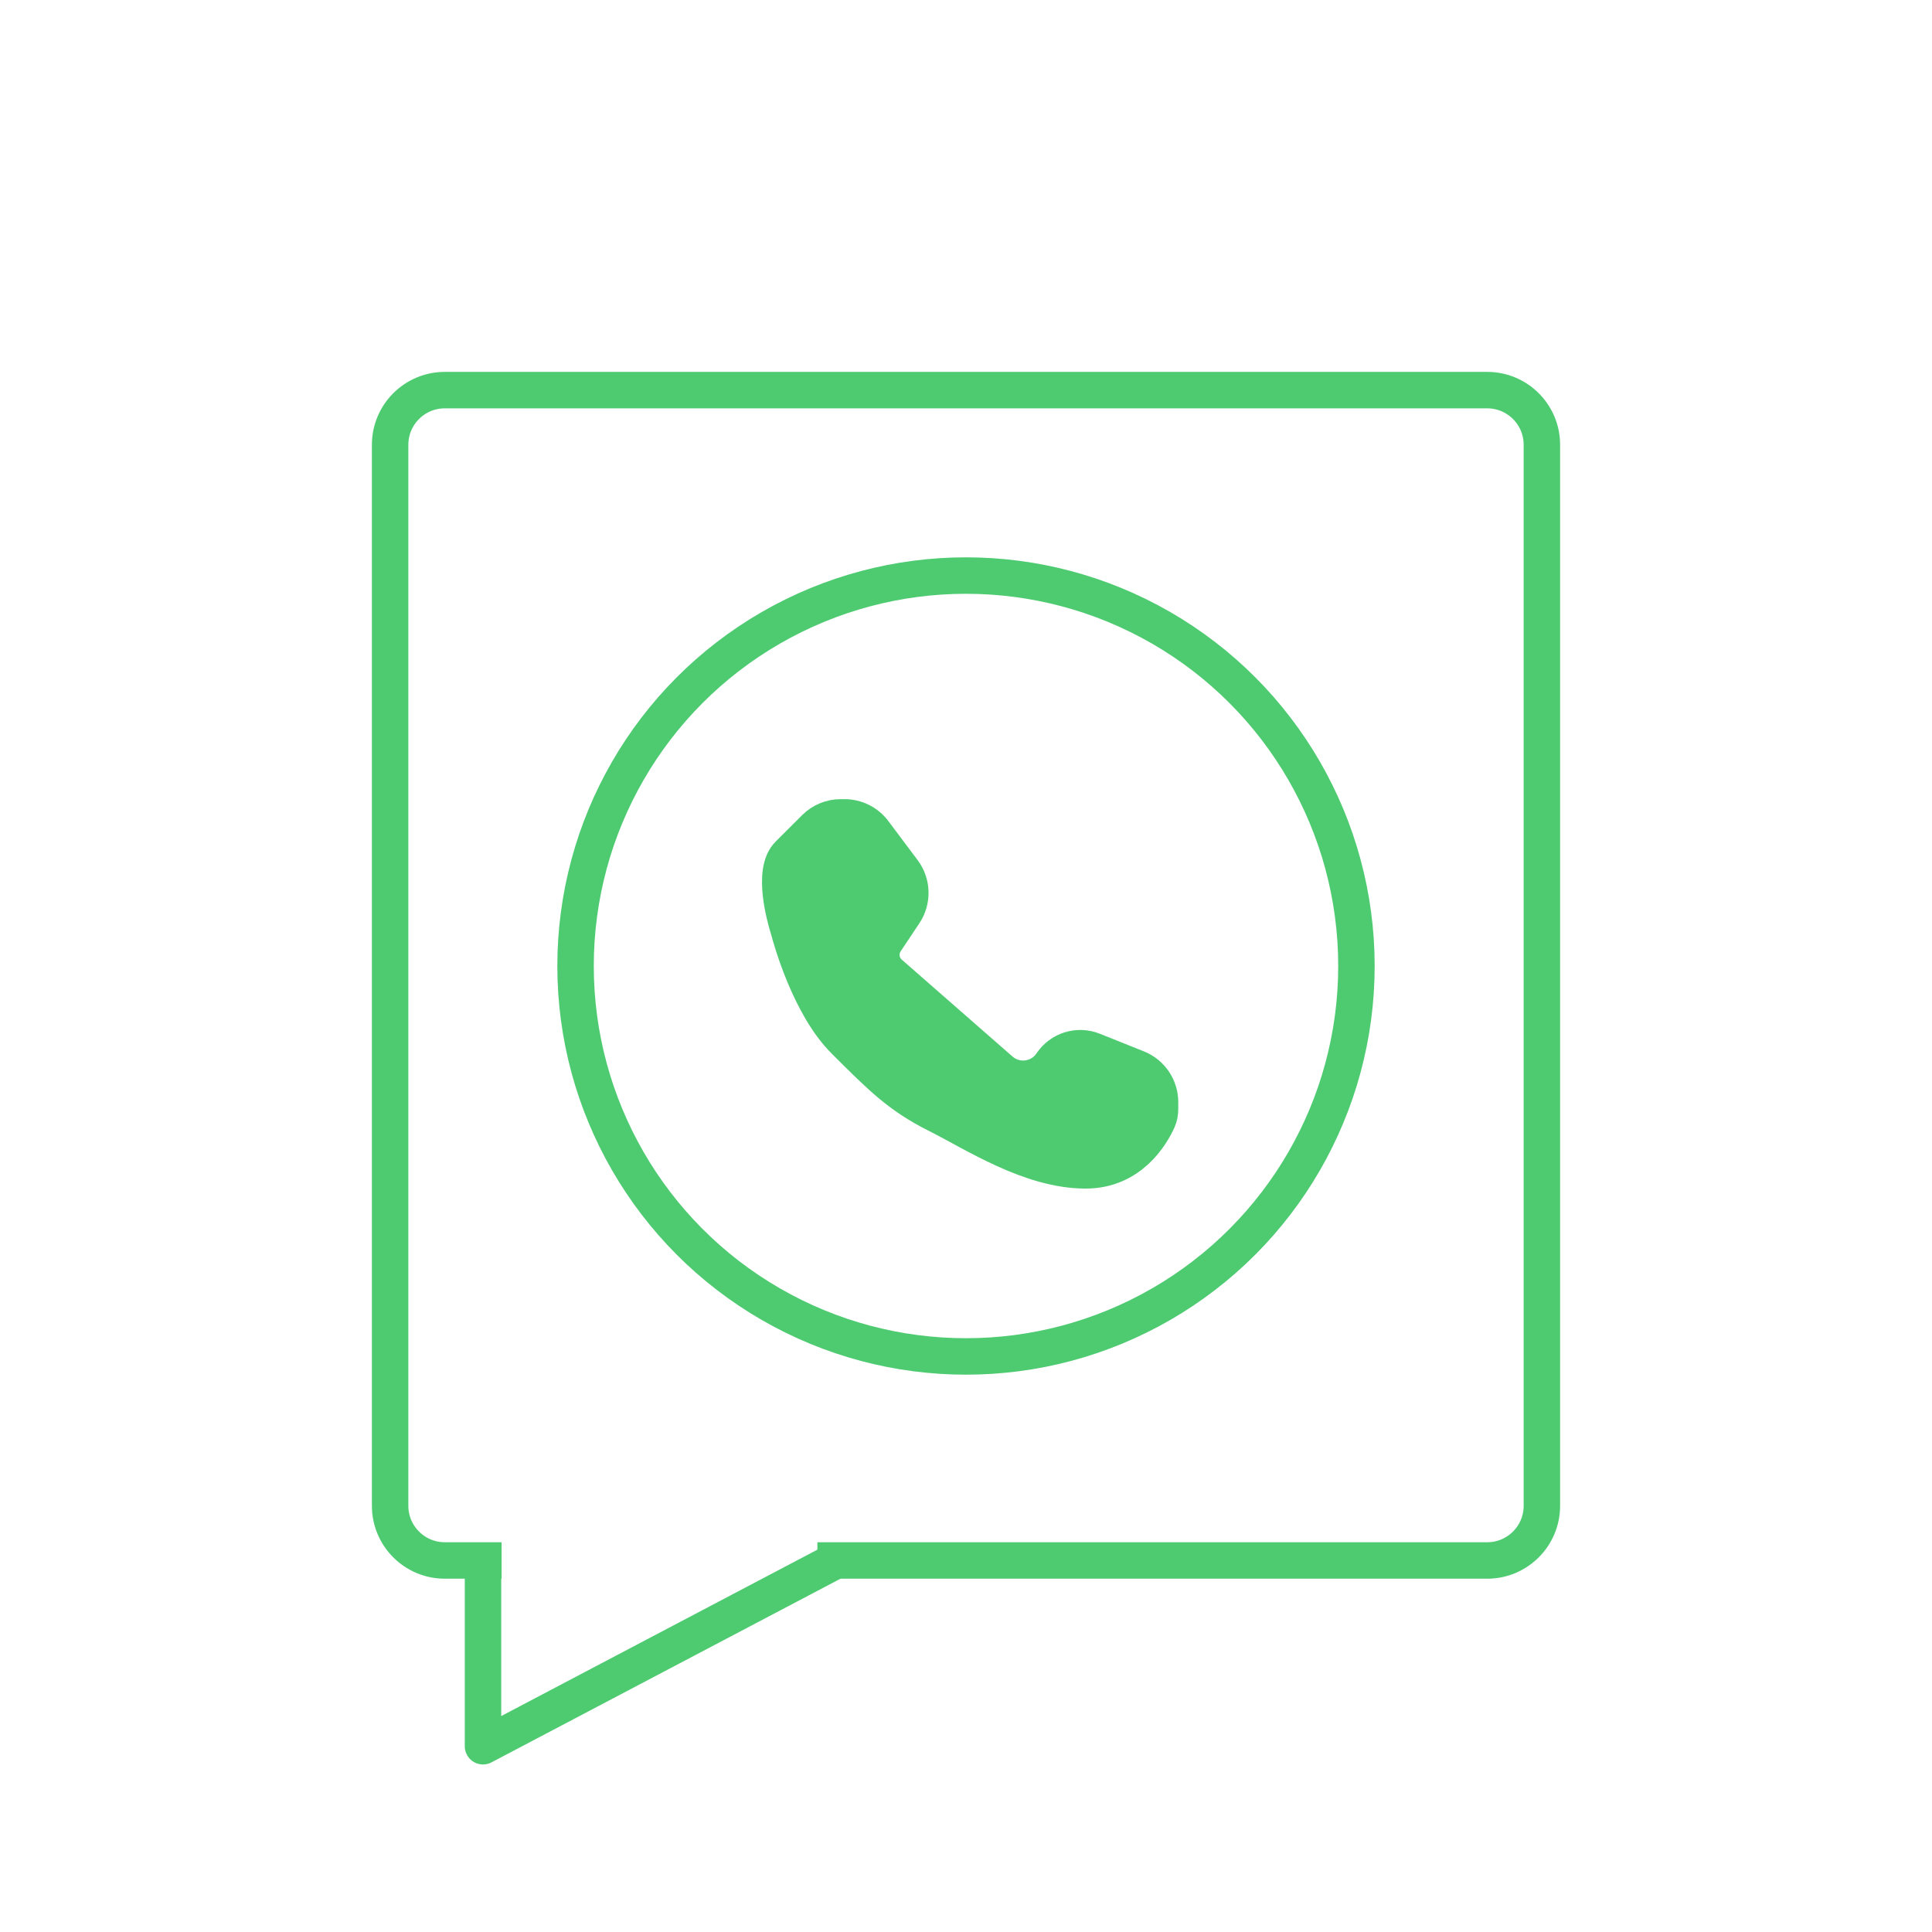
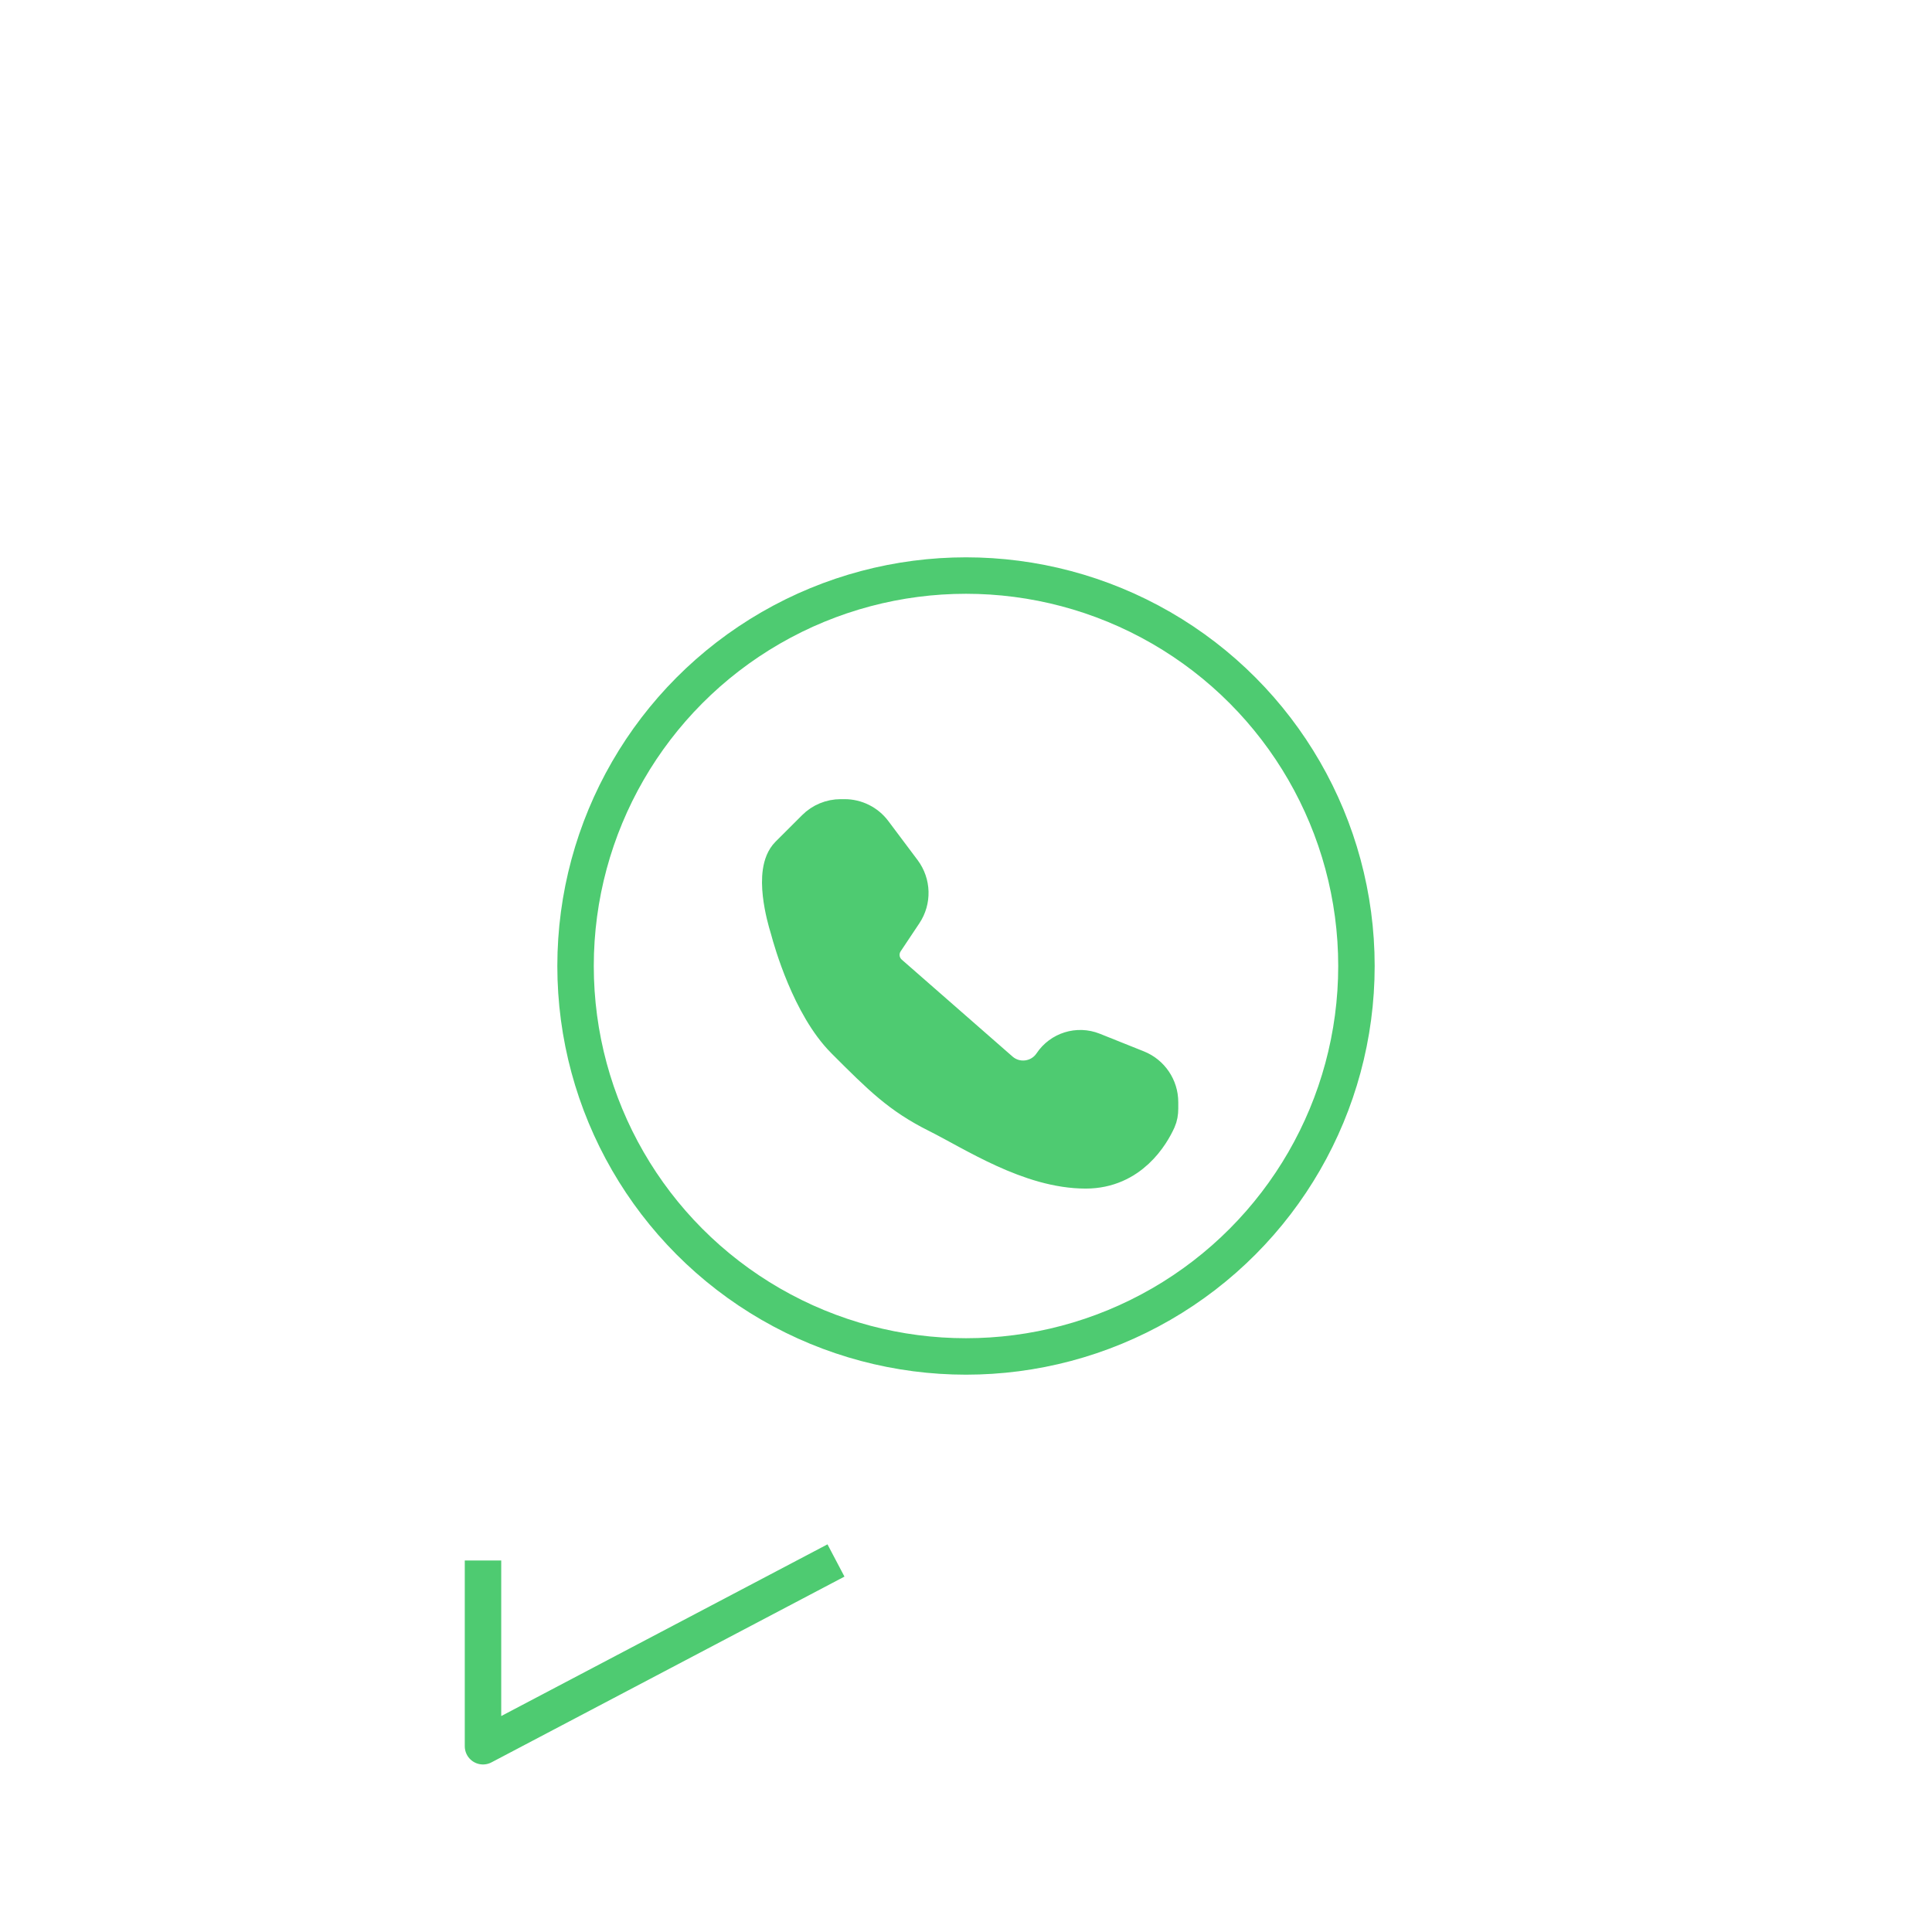
<svg xmlns="http://www.w3.org/2000/svg" width="53" height="53" viewBox="0 0 53 53" fill="none">
  <path d="M23.169 22.423H23.064C22.799 22.423 22.544 22.528 22.357 22.716L21.63 23.442C21.167 23.905 21.546 25.21 21.619 25.444C21.626 25.469 21.633 25.492 21.64 25.517C21.713 25.793 22.22 27.599 23.159 28.538L23.159 28.539C24.178 29.558 24.688 30.067 25.707 30.577C26.726 31.087 28.255 32.106 29.784 32.106C31.017 32.106 31.587 31.112 31.762 30.727C31.806 30.629 31.823 30.522 31.823 30.415V30.235C31.823 29.826 31.574 29.458 31.194 29.306L29.984 28.822C29.57 28.657 29.098 28.804 28.851 29.174C28.535 29.647 27.875 29.735 27.447 29.36L24.408 26.701C24.262 26.573 24.178 26.389 24.178 26.194C24.178 26.061 24.218 25.931 24.291 25.821L24.805 25.05C25.04 24.698 25.027 24.235 24.773 23.895L23.969 22.823C23.78 22.571 23.483 22.423 23.169 22.423Z" fill="#4ECB71" stroke="#4ECB71" stroke-linejoin="round" />
  <circle cx="26.5" cy="26.5" r="10.711" stroke="#4ECB71" />
-   <path d="M13.76 42.808H12.202C11.374 42.808 10.702 42.136 10.702 41.308V12.202C10.702 11.373 11.374 10.702 12.202 10.702H40.798C41.627 10.702 42.298 11.373 42.298 12.202V41.308C42.298 42.136 41.627 42.808 40.798 42.808H22.423" stroke="#4ECB71" stroke-linejoin="round" />
  <path d="M13.25 42.808V47.904L22.933 42.808" stroke="#4ECB71" stroke-linejoin="round" />
</svg>